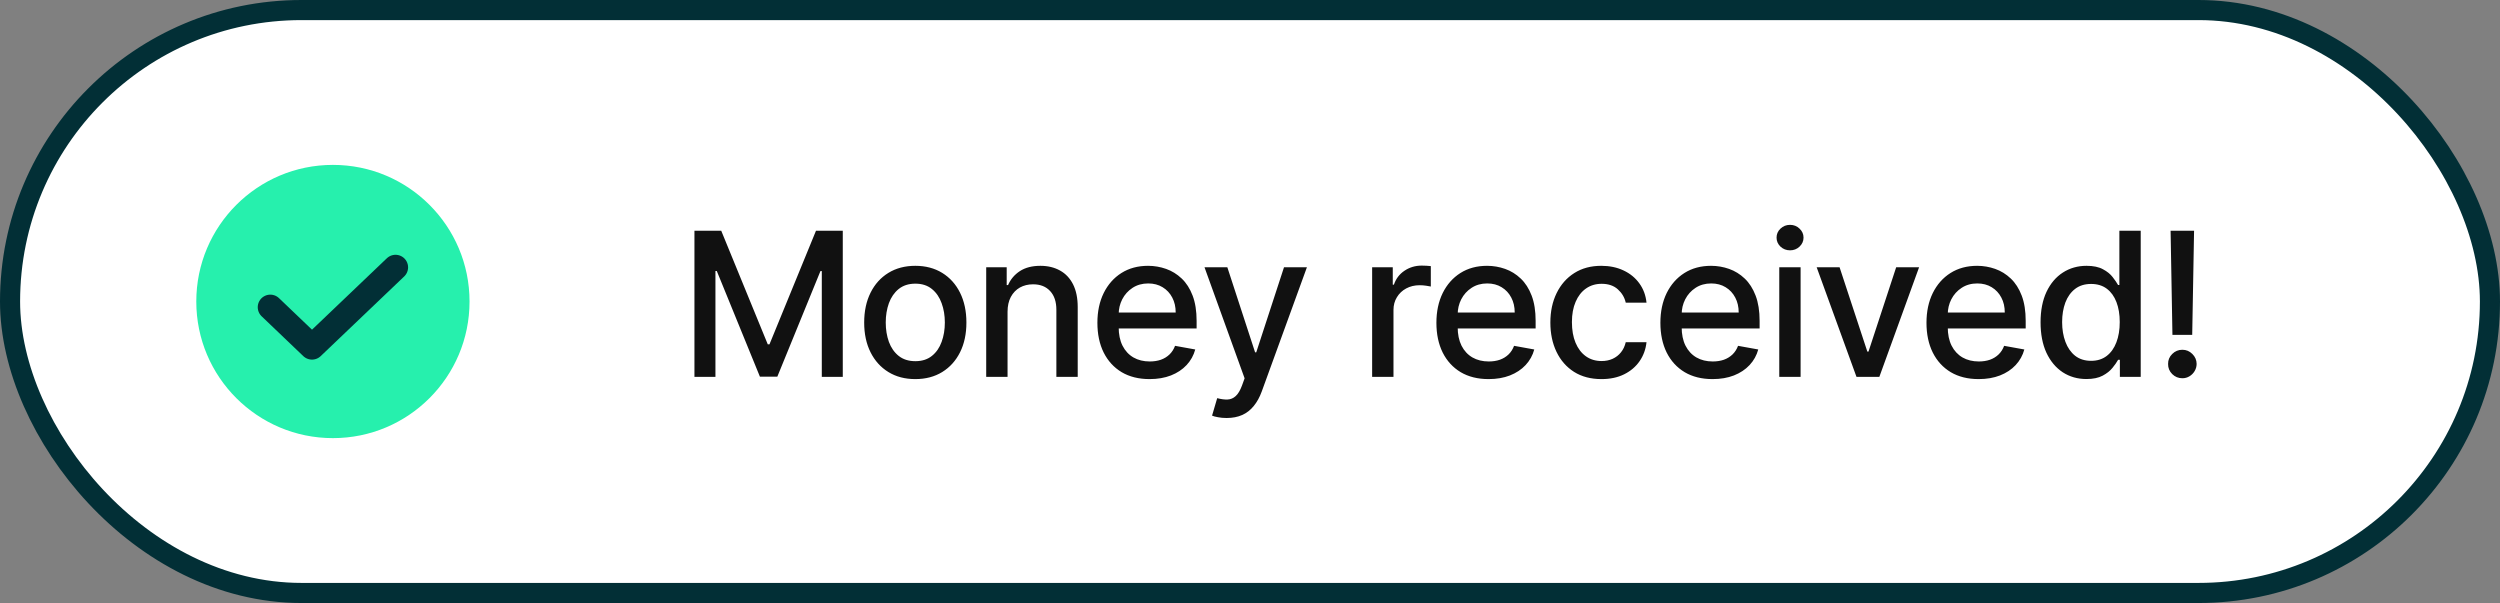
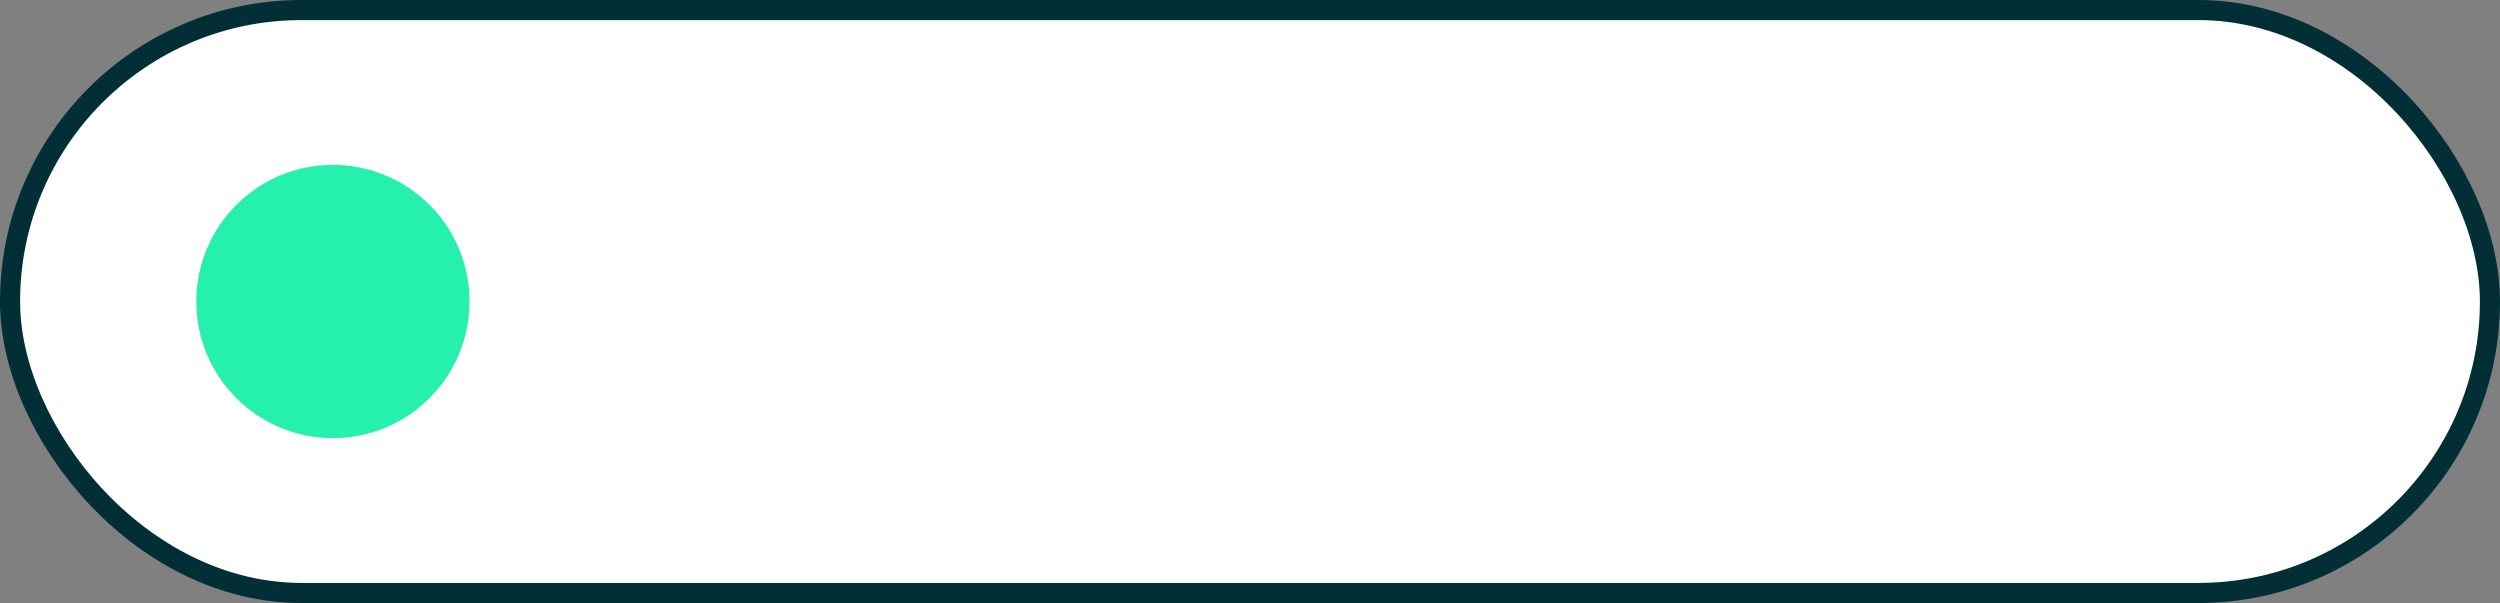
<svg xmlns="http://www.w3.org/2000/svg" width="199" height="48" viewBox="0 0 199 48" fill="none">
  <rect x="0" y="0" width="199" height="48" fill="#808080" stroke="none" />
  <rect x="0.8" y="0.8" width="197.4" height="46.4" rx="23.2" fill="white" stroke="#022F36" stroke-width="1.6" />
  <path d="M26.5 34.875C32.506 34.875 37.375 30.006 37.375 24C37.375 17.994 32.506 13.125 26.5 13.125C20.494 13.125 15.625 17.994 15.625 24C15.625 30.006 20.494 34.875 26.5 34.875Z" fill="#26F0AD" />
-   <path d="M31.484 21.281L24.835 27.625L21.516 24.453" stroke="#022F36" stroke-width="2" stroke-linecap="round" stroke-linejoin="round" />
-   <path d="M55.278 18.364H57.409L61.114 27.409H61.25L64.954 18.364H67.085V30H65.415V21.579H65.307L61.875 29.983H60.489L57.057 21.574H56.949V30H55.278V18.364ZM72.858 30.176C72.039 30.176 71.325 29.989 70.716 29.614C70.106 29.239 69.632 28.714 69.295 28.04C68.958 27.366 68.789 26.578 68.789 25.676C68.789 24.771 68.958 23.979 69.295 23.301C69.632 22.623 70.106 22.097 70.716 21.722C71.325 21.347 72.039 21.159 72.858 21.159C73.676 21.159 74.39 21.347 75 21.722C75.609 22.097 76.083 22.623 76.42 23.301C76.757 23.979 76.926 24.771 76.926 25.676C76.926 26.578 76.757 27.366 76.42 28.04C76.083 28.714 75.609 29.239 75 29.614C74.39 29.989 73.676 30.176 72.858 30.176ZM72.863 28.75C73.394 28.75 73.833 28.61 74.181 28.329C74.53 28.049 74.787 27.676 74.954 27.21C75.125 26.744 75.21 26.231 75.21 25.671C75.21 25.114 75.125 24.602 74.954 24.136C74.787 23.667 74.53 23.29 74.181 23.006C73.833 22.722 73.394 22.579 72.863 22.579C72.329 22.579 71.886 22.722 71.534 23.006C71.185 23.29 70.926 23.667 70.755 24.136C70.589 24.602 70.505 25.114 70.505 25.671C70.505 26.231 70.589 26.744 70.755 27.21C70.926 27.676 71.185 28.049 71.534 28.329C71.886 28.61 72.329 28.75 72.863 28.75ZM80.201 24.818V30H78.502V21.273H80.133V22.693H80.241C80.441 22.231 80.756 21.86 81.184 21.579C81.616 21.299 82.159 21.159 82.814 21.159C83.409 21.159 83.93 21.284 84.377 21.534C84.824 21.78 85.171 22.148 85.417 22.636C85.663 23.125 85.786 23.729 85.786 24.449V30H84.087V24.653C84.087 24.021 83.922 23.526 83.593 23.171C83.263 22.811 82.811 22.631 82.235 22.631C81.841 22.631 81.491 22.716 81.184 22.886C80.881 23.057 80.64 23.307 80.462 23.636C80.288 23.962 80.201 24.356 80.201 24.818ZM91.506 30.176C90.646 30.176 89.906 29.992 89.284 29.625C88.667 29.254 88.19 28.733 87.853 28.062C87.519 27.388 87.353 26.599 87.353 25.693C87.353 24.799 87.519 24.011 87.853 23.329C88.19 22.648 88.659 22.116 89.262 21.733C89.868 21.35 90.576 21.159 91.387 21.159C91.879 21.159 92.356 21.241 92.818 21.403C93.281 21.566 93.695 21.822 94.063 22.171C94.43 22.519 94.72 22.972 94.932 23.528C95.144 24.081 95.25 24.754 95.25 25.546V26.148H88.313V24.875H93.585C93.585 24.428 93.495 24.032 93.313 23.688C93.131 23.339 92.875 23.064 92.546 22.864C92.22 22.663 91.837 22.562 91.398 22.562C90.921 22.562 90.504 22.68 90.148 22.915C89.796 23.146 89.523 23.449 89.33 23.824C89.14 24.195 89.046 24.599 89.046 25.034V26.028C89.046 26.612 89.148 27.108 89.353 27.517C89.561 27.926 89.851 28.239 90.222 28.454C90.593 28.667 91.027 28.773 91.523 28.773C91.845 28.773 92.138 28.727 92.404 28.636C92.669 28.542 92.898 28.401 93.091 28.216C93.284 28.03 93.432 27.801 93.534 27.528L95.142 27.818C95.013 28.292 94.782 28.706 94.449 29.062C94.12 29.415 93.705 29.689 93.205 29.886C92.709 30.079 92.142 30.176 91.506 30.176ZM97.639 33.273C97.385 33.273 97.154 33.252 96.946 33.21C96.737 33.172 96.582 33.131 96.48 33.085L96.889 31.693C97.2 31.776 97.476 31.812 97.719 31.801C97.961 31.79 98.175 31.699 98.361 31.528C98.55 31.358 98.717 31.079 98.861 30.693L99.071 30.114L95.878 21.273H97.696L99.906 28.046H99.997L102.207 21.273H104.031L100.434 31.165C100.268 31.619 100.056 32.004 99.798 32.318C99.541 32.636 99.234 32.875 98.878 33.034C98.522 33.193 98.109 33.273 97.639 33.273ZM109.222 30V21.273H110.864V22.659H110.955C111.114 22.189 111.394 21.82 111.796 21.551C112.201 21.278 112.66 21.142 113.171 21.142C113.277 21.142 113.402 21.146 113.546 21.153C113.694 21.161 113.809 21.171 113.893 21.182V22.807C113.824 22.788 113.703 22.767 113.529 22.744C113.355 22.718 113.18 22.704 113.006 22.704C112.605 22.704 112.247 22.79 111.932 22.96C111.622 23.127 111.375 23.36 111.194 23.659C111.012 23.954 110.921 24.292 110.921 24.671V30H109.222ZM118.492 30.176C117.632 30.176 116.891 29.992 116.27 29.625C115.653 29.254 115.175 28.733 114.838 28.062C114.505 27.388 114.338 26.599 114.338 25.693C114.338 24.799 114.505 24.011 114.838 23.329C115.175 22.648 115.645 22.116 116.247 21.733C116.853 21.35 117.562 21.159 118.372 21.159C118.865 21.159 119.342 21.241 119.804 21.403C120.266 21.566 120.681 21.822 121.048 22.171C121.416 22.519 121.706 22.972 121.918 23.528C122.13 24.081 122.236 24.754 122.236 25.546V26.148H115.298V24.875H120.571C120.571 24.428 120.48 24.032 120.298 23.688C120.117 23.339 119.861 23.064 119.531 22.864C119.206 22.663 118.823 22.562 118.384 22.562C117.906 22.562 117.49 22.68 117.134 22.915C116.781 23.146 116.509 23.449 116.315 23.824C116.126 24.195 116.031 24.599 116.031 25.034V26.028C116.031 26.612 116.134 27.108 116.338 27.517C116.546 27.926 116.836 28.239 117.207 28.454C117.579 28.667 118.012 28.773 118.509 28.773C118.831 28.773 119.124 28.727 119.389 28.636C119.654 28.542 119.884 28.401 120.077 28.216C120.27 28.03 120.418 27.801 120.52 27.528L122.128 27.818C121.999 28.292 121.768 28.706 121.435 29.062C121.105 29.415 120.69 29.689 120.19 29.886C119.694 30.079 119.128 30.176 118.492 30.176ZM127.477 30.176C126.632 30.176 125.905 29.985 125.295 29.602C124.689 29.216 124.223 28.684 123.897 28.006C123.572 27.328 123.409 26.551 123.409 25.676C123.409 24.79 123.575 24.008 123.909 23.329C124.242 22.648 124.712 22.116 125.318 21.733C125.924 21.35 126.638 21.159 127.46 21.159C128.123 21.159 128.714 21.282 129.233 21.528C129.752 21.771 130.17 22.112 130.488 22.551C130.81 22.991 131.002 23.504 131.062 24.091H129.409C129.318 23.682 129.11 23.329 128.784 23.034C128.462 22.739 128.03 22.591 127.488 22.591C127.015 22.591 126.6 22.716 126.244 22.966C125.892 23.212 125.617 23.564 125.42 24.023C125.223 24.477 125.125 25.015 125.125 25.636C125.125 26.273 125.221 26.822 125.414 27.284C125.608 27.746 125.88 28.104 126.233 28.358C126.589 28.612 127.007 28.739 127.488 28.739C127.81 28.739 128.102 28.68 128.363 28.562C128.628 28.441 128.85 28.269 129.028 28.046C129.21 27.822 129.337 27.553 129.409 27.239H131.062C131.002 27.803 130.818 28.307 130.511 28.75C130.204 29.193 129.793 29.542 129.278 29.796C128.767 30.049 128.166 30.176 127.477 30.176ZM136.32 30.176C135.46 30.176 134.72 29.992 134.099 29.625C133.481 29.254 133.004 28.733 132.667 28.062C132.334 27.388 132.167 26.599 132.167 25.693C132.167 24.799 132.334 24.011 132.667 23.329C133.004 22.648 133.474 22.116 134.076 21.733C134.682 21.35 135.39 21.159 136.201 21.159C136.693 21.159 137.171 21.241 137.633 21.403C138.095 21.566 138.51 21.822 138.877 22.171C139.245 22.519 139.534 22.972 139.746 23.528C139.959 24.081 140.065 24.754 140.065 25.546V26.148H133.127V24.875H138.4C138.4 24.428 138.309 24.032 138.127 23.688C137.945 23.339 137.69 23.064 137.36 22.864C137.034 22.663 136.652 22.562 136.212 22.562C135.735 22.562 135.318 22.68 134.962 22.915C134.61 23.146 134.337 23.449 134.144 23.824C133.955 24.195 133.86 24.599 133.86 25.034V26.028C133.86 26.612 133.962 27.108 134.167 27.517C134.375 27.926 134.665 28.239 135.036 28.454C135.407 28.667 135.841 28.773 136.337 28.773C136.659 28.773 136.953 28.727 137.218 28.636C137.483 28.542 137.712 28.401 137.906 28.216C138.099 28.03 138.246 27.801 138.349 27.528L139.957 27.818C139.828 28.292 139.597 28.706 139.263 29.062C138.934 29.415 138.519 29.689 138.019 29.886C137.523 30.079 136.957 30.176 136.32 30.176ZM141.63 30V21.273H143.328V30H141.63ZM142.488 19.926C142.192 19.926 141.938 19.828 141.726 19.631C141.518 19.43 141.414 19.191 141.414 18.915C141.414 18.634 141.518 18.396 141.726 18.199C141.938 17.998 142.192 17.898 142.488 17.898C142.783 17.898 143.035 17.998 143.243 18.199C143.455 18.396 143.561 18.634 143.561 18.915C143.561 19.191 143.455 19.43 143.243 19.631C143.035 19.828 142.783 19.926 142.488 19.926ZM152.76 21.273L149.595 30H147.777L144.606 21.273H146.43L148.641 27.989H148.731L150.936 21.273H152.76ZM157.501 30.176C156.641 30.176 155.901 29.992 155.279 29.625C154.662 29.254 154.185 28.733 153.848 28.062C153.514 27.388 153.348 26.599 153.348 25.693C153.348 24.799 153.514 24.011 153.848 23.329C154.185 22.648 154.654 22.116 155.257 21.733C155.863 21.35 156.571 21.159 157.382 21.159C157.874 21.159 158.351 21.241 158.813 21.403C159.276 21.566 159.69 21.822 160.058 22.171C160.425 22.519 160.715 22.972 160.927 23.528C161.139 24.081 161.245 24.754 161.245 25.546V26.148H154.308V24.875H159.58C159.58 24.428 159.49 24.032 159.308 23.688C159.126 23.339 158.87 23.064 158.541 22.864C158.215 22.663 157.832 22.562 157.393 22.562C156.916 22.562 156.499 22.68 156.143 22.915C155.791 23.146 155.518 23.449 155.325 23.824C155.135 24.195 155.041 24.599 155.041 25.034V26.028C155.041 26.612 155.143 27.108 155.348 27.517C155.556 27.926 155.846 28.239 156.217 28.454C156.588 28.667 157.022 28.773 157.518 28.773C157.84 28.773 158.133 28.727 158.399 28.636C158.664 28.542 158.893 28.401 159.086 28.216C159.279 28.03 159.427 27.801 159.529 27.528L161.137 27.818C161.008 28.292 160.777 28.706 160.444 29.062C160.115 29.415 159.7 29.689 159.2 29.886C158.704 30.079 158.137 30.176 157.501 30.176ZM166.077 30.171C165.373 30.171 164.744 29.991 164.191 29.631C163.642 29.267 163.21 28.75 162.895 28.079C162.585 27.405 162.429 26.597 162.429 25.653C162.429 24.71 162.587 23.903 162.901 23.233C163.219 22.562 163.655 22.049 164.208 21.693C164.761 21.337 165.388 21.159 166.089 21.159C166.63 21.159 167.066 21.25 167.395 21.432C167.729 21.61 167.986 21.818 168.168 22.057C168.354 22.296 168.498 22.506 168.6 22.688H168.702V18.364H170.401V30H168.742V28.642H168.6C168.498 28.828 168.35 29.04 168.157 29.278C167.967 29.517 167.706 29.725 167.373 29.903C167.039 30.081 166.608 30.171 166.077 30.171ZM166.452 28.722C166.941 28.722 167.354 28.593 167.691 28.335C168.032 28.074 168.289 27.712 168.464 27.25C168.642 26.788 168.731 26.25 168.731 25.636C168.731 25.03 168.644 24.5 168.469 24.046C168.295 23.591 168.039 23.237 167.702 22.983C167.365 22.729 166.948 22.602 166.452 22.602C165.941 22.602 165.515 22.735 165.174 23C164.833 23.265 164.575 23.627 164.401 24.085C164.231 24.544 164.145 25.061 164.145 25.636C164.145 26.22 164.233 26.744 164.407 27.21C164.581 27.676 164.839 28.046 165.179 28.318C165.524 28.587 165.948 28.722 166.452 28.722ZM174.648 18.364L174.5 26.653H172.926L172.779 18.364H174.648ZM173.716 30.108C173.402 30.108 173.133 29.998 172.909 29.778C172.686 29.555 172.576 29.286 172.58 28.972C172.576 28.661 172.686 28.396 172.909 28.176C173.133 27.953 173.402 27.841 173.716 27.841C174.023 27.841 174.288 27.953 174.511 28.176C174.735 28.396 174.849 28.661 174.852 28.972C174.849 29.18 174.794 29.371 174.688 29.546C174.585 29.716 174.449 29.852 174.279 29.954C174.108 30.057 173.921 30.108 173.716 30.108Z" fill="#111111" />
</svg>